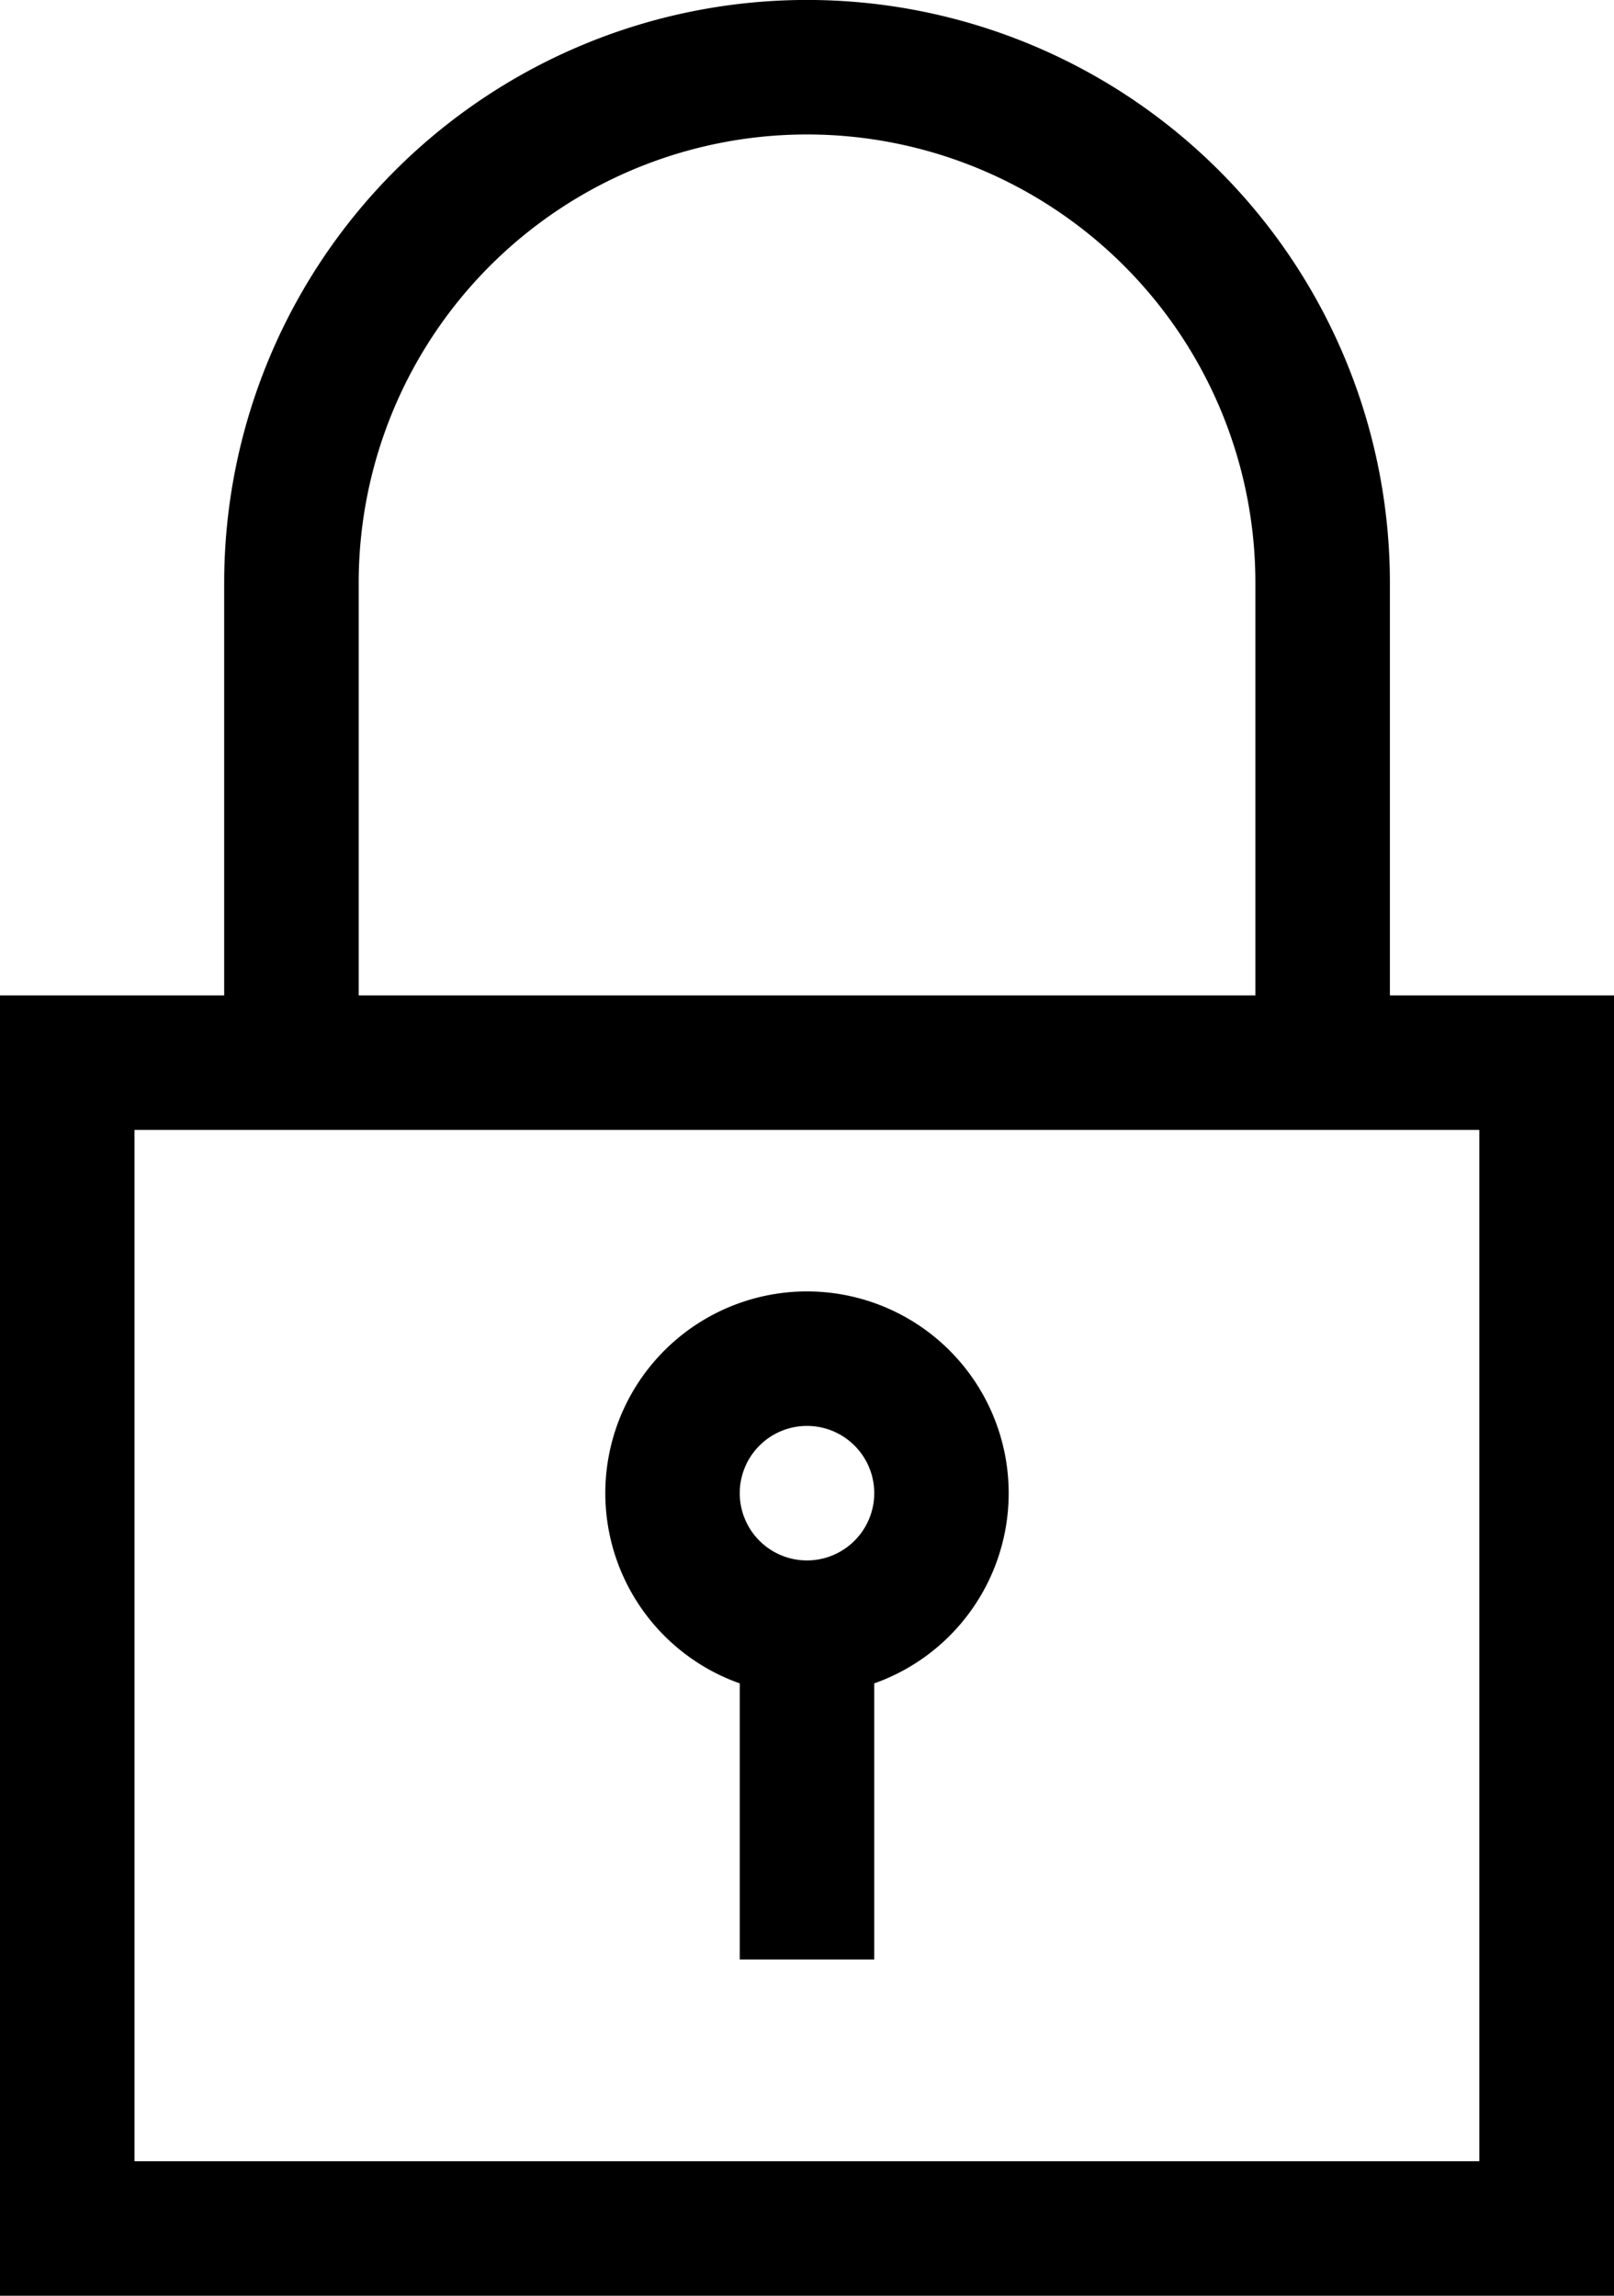
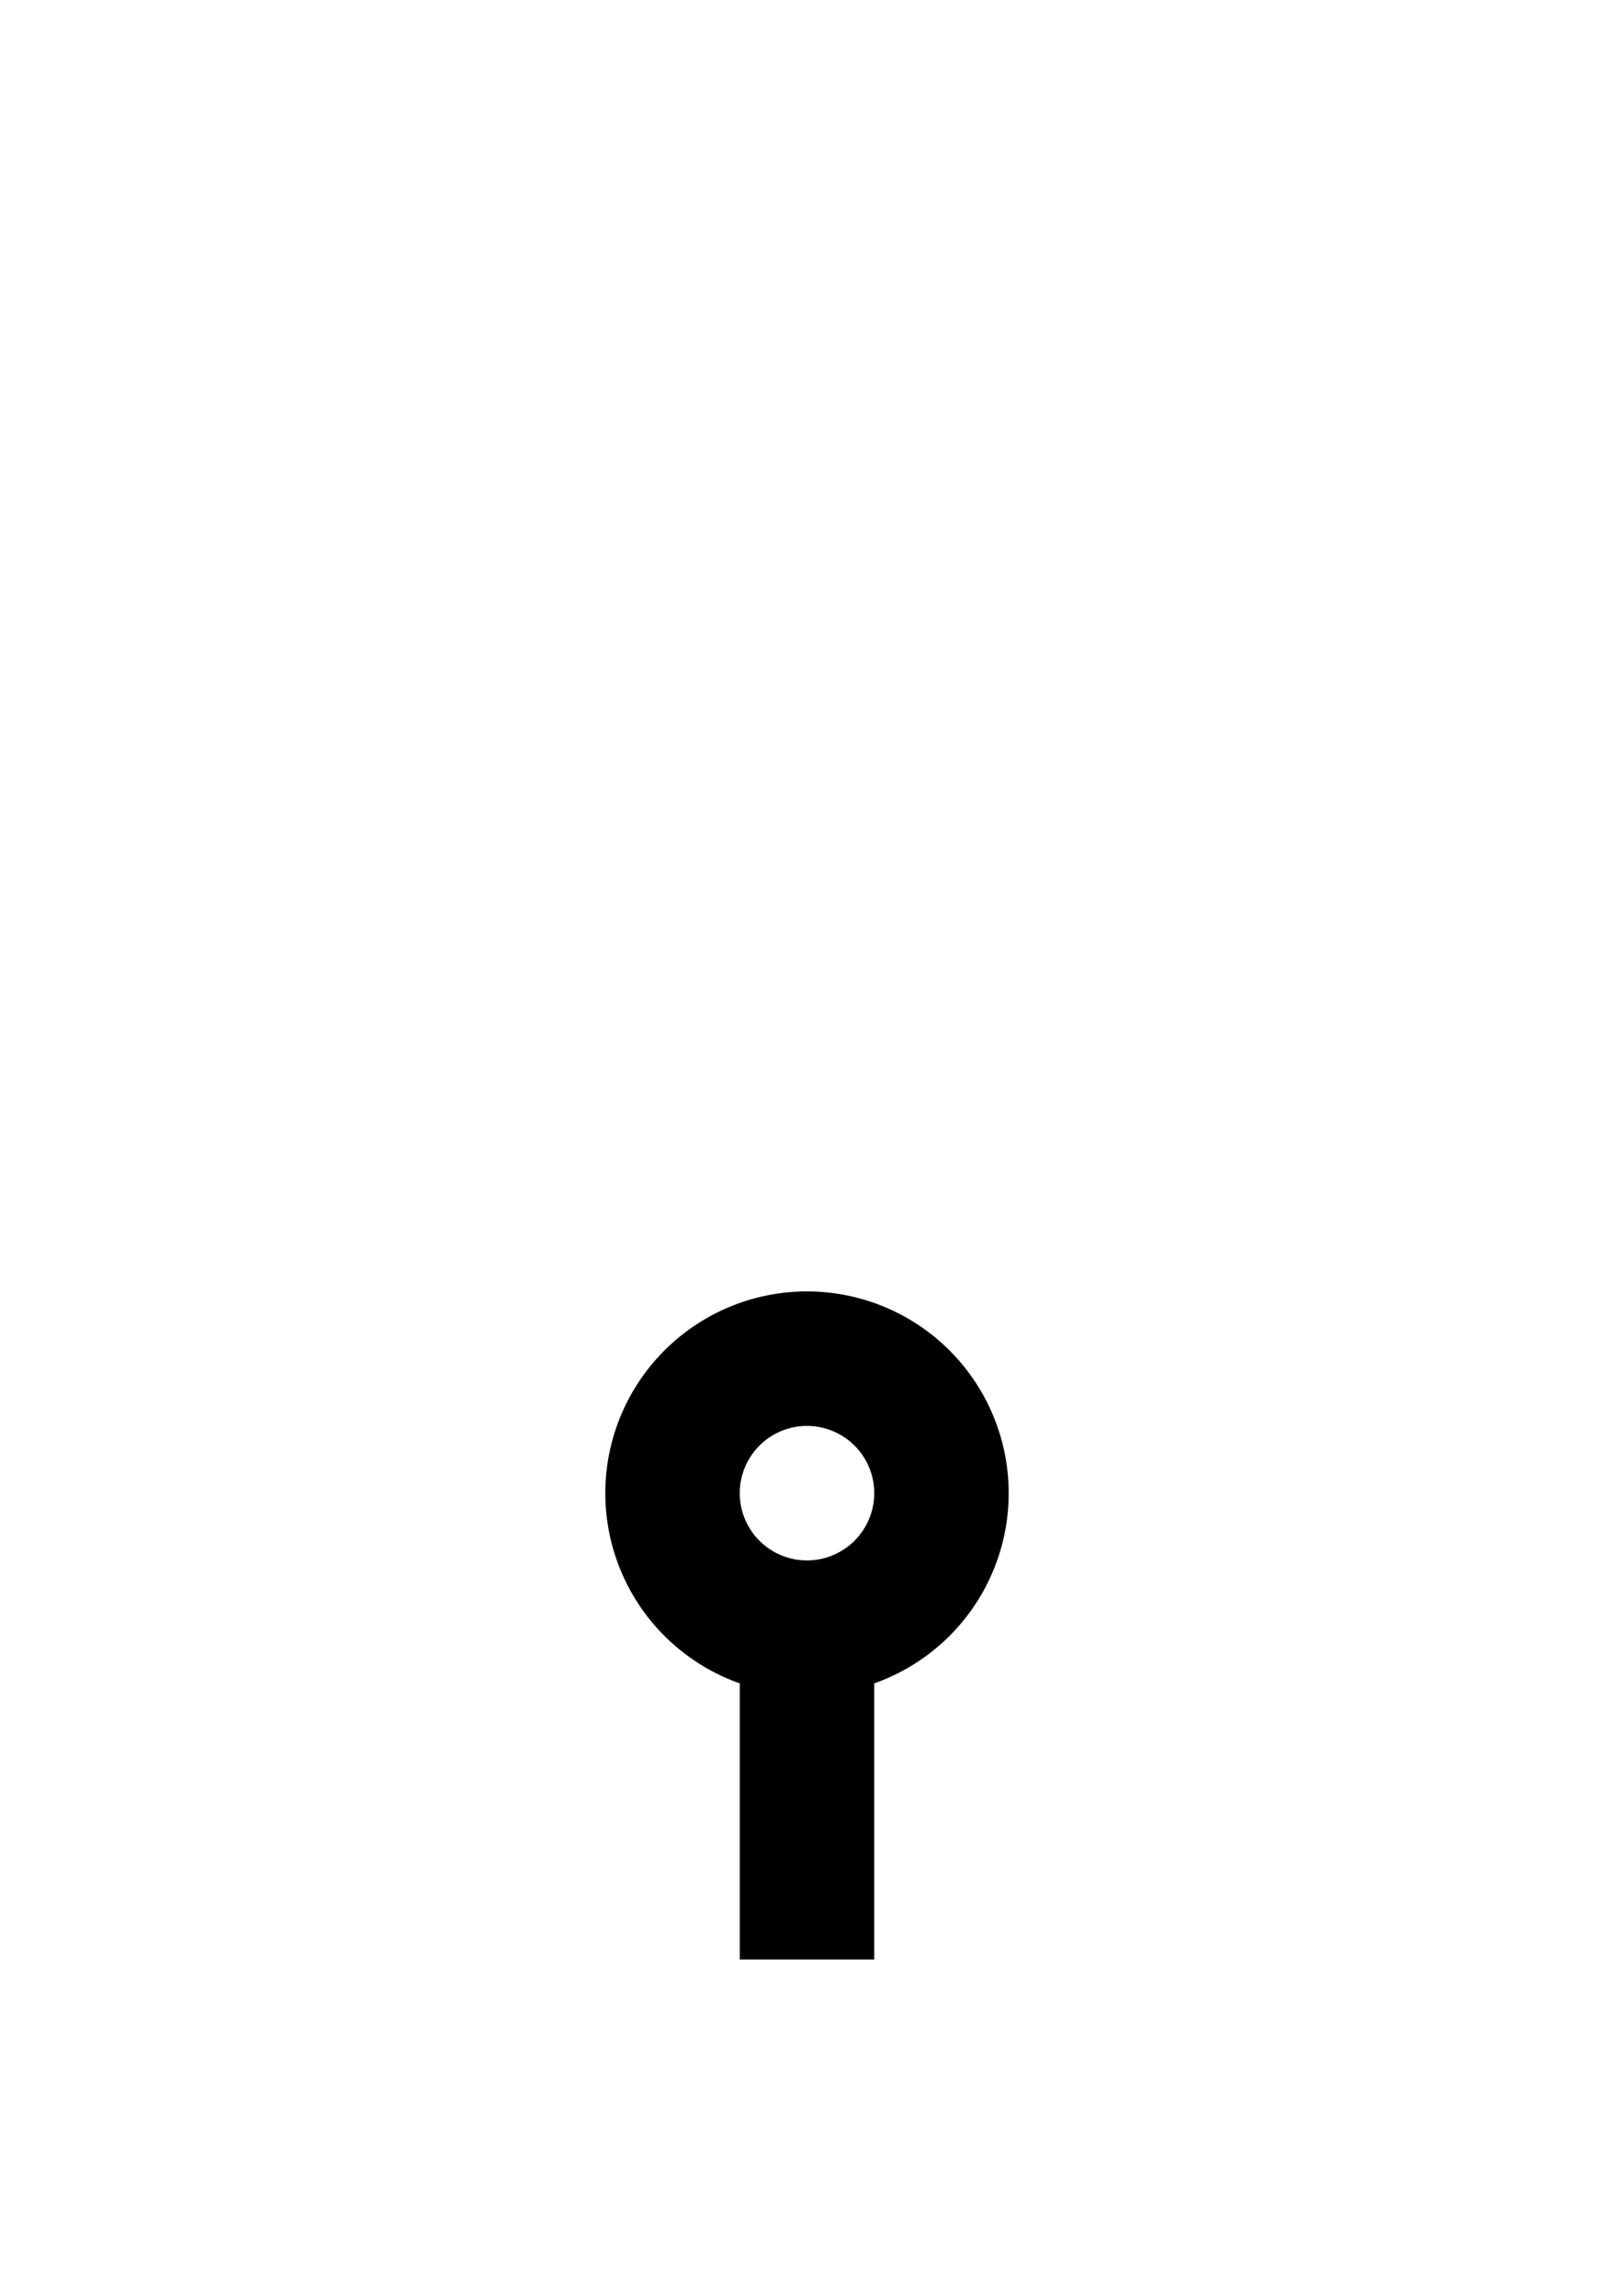
<svg xmlns="http://www.w3.org/2000/svg" width="18.984" height="27" viewBox="0 0 18.984 27">
  <g transform="translate(-1352 -875)">
    <g transform="translate(1276 875)">
      <g transform="translate(76)">
-         <path d="M92.348,11.707V6.855a6.855,6.855,0,0,0-13.711,0v4.852H76V27H94.984V11.707ZM80.219,6.855a5.273,5.273,0,0,1,10.547,0v4.852H80.219ZM93.4,25.418H77.582V13.289H93.4Z" transform="translate(-76)" />
-       </g>
+         </g>
      <g transform="translate(83.119 15.188)">
        <path d="M213.373,288a2.373,2.373,0,0,0-.791,4.61v3.247h1.582V292.61a2.373,2.373,0,0,0-.791-4.61Zm0,3.164a.791.791,0,1,1,.791-.791A.792.792,0,0,1,213.373,291.164Z" transform="translate(-211 -288)" />
      </g>
    </g>
  </g>
</svg>